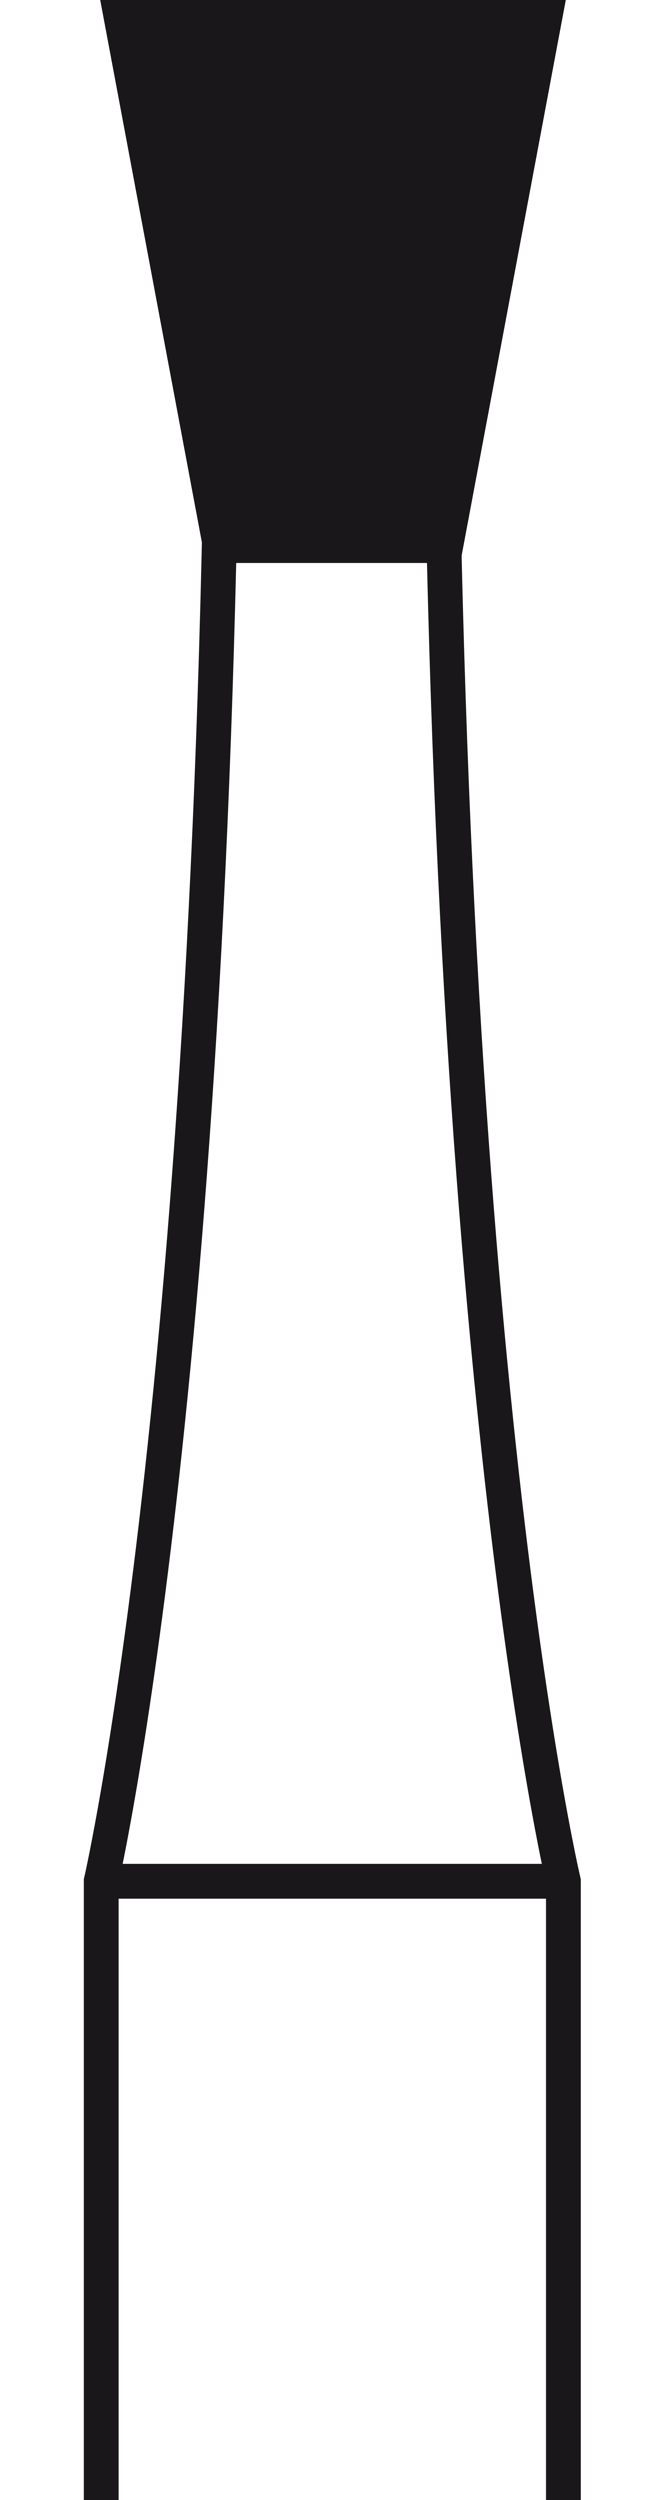
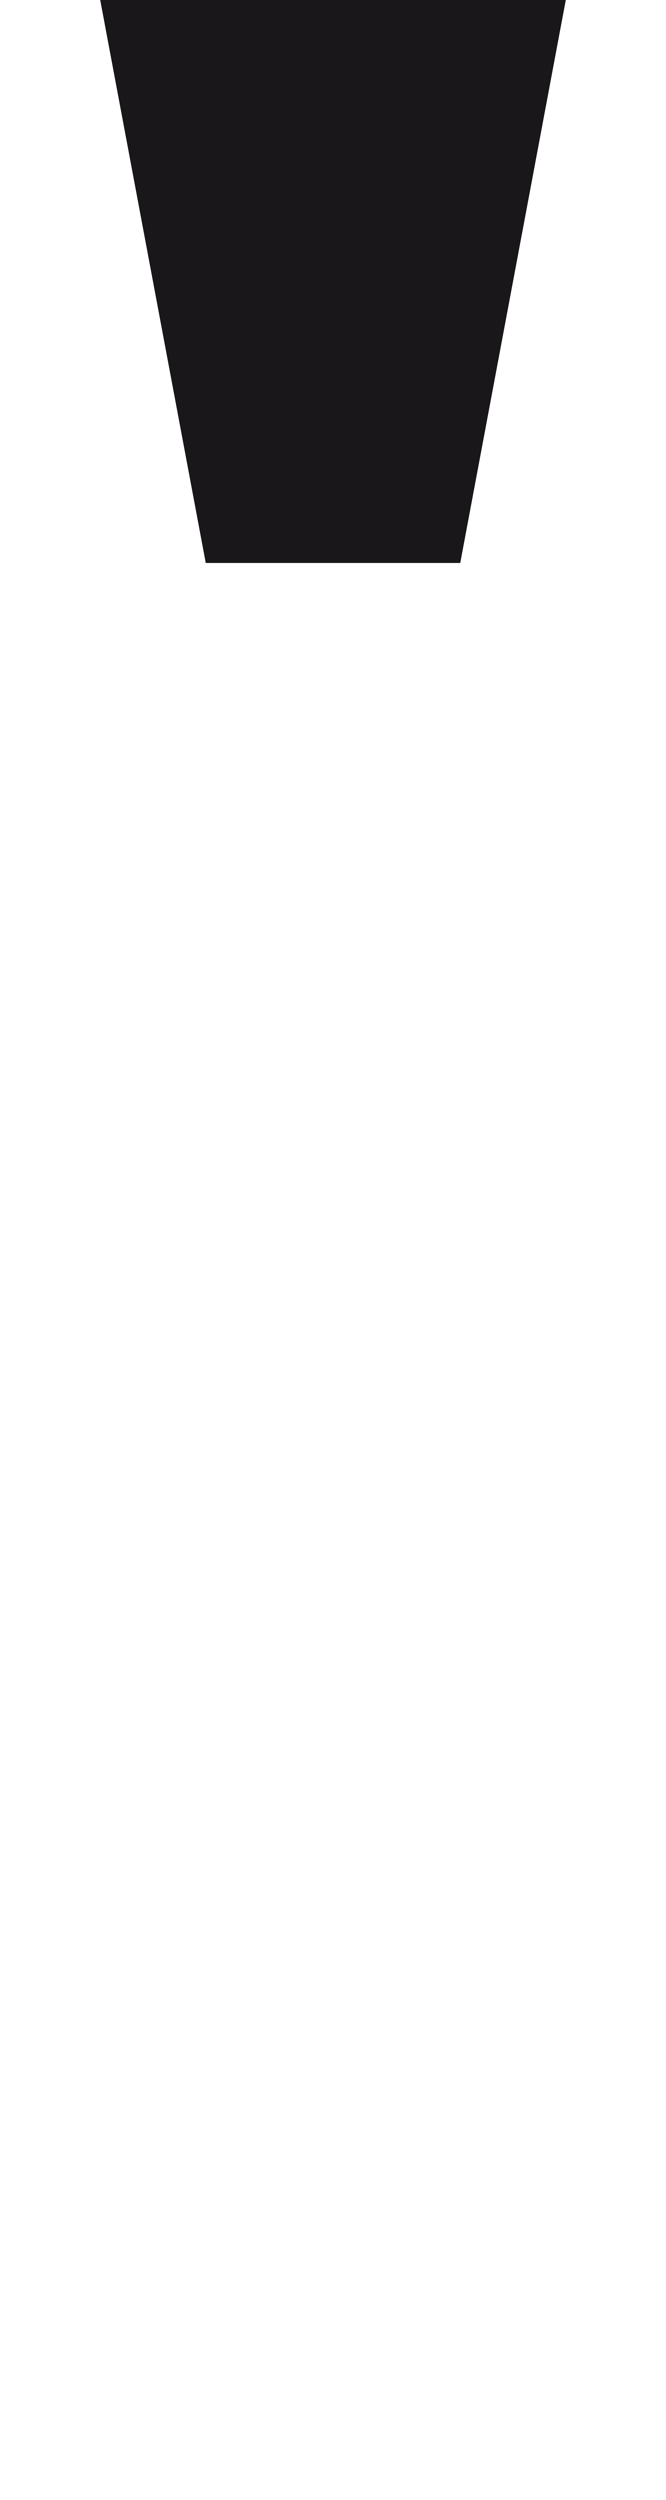
<svg xmlns="http://www.w3.org/2000/svg" width="20" height="75" id="Ebene_1" data-name="Ebene 1" viewBox="0 0 7.16 35.88">
  <defs>
    <style>.cls-1{fill:none;stroke-width:0.5px;}.cls-1,.cls-2{stroke:#1a171b;stroke-miterlimit:3.86;}.cls-2{fill:#1a171b;stroke-width:0.14px;}</style>
  </defs>
-   <path class="cls-1" d="M16.25,96.79V87.91S18,80.32,18,63.79m4.89,33V87.91s-1.77-7.46-1.77-24.12M16.25,87.91h6.66" transform="translate(-16 -60.91)" />
  <polygon class="cls-2" points="0.32 0.07 6.84 0.07 5.35 8.01 1.81 8.01 0.32 0.07 0.32 0.07" />
</svg>